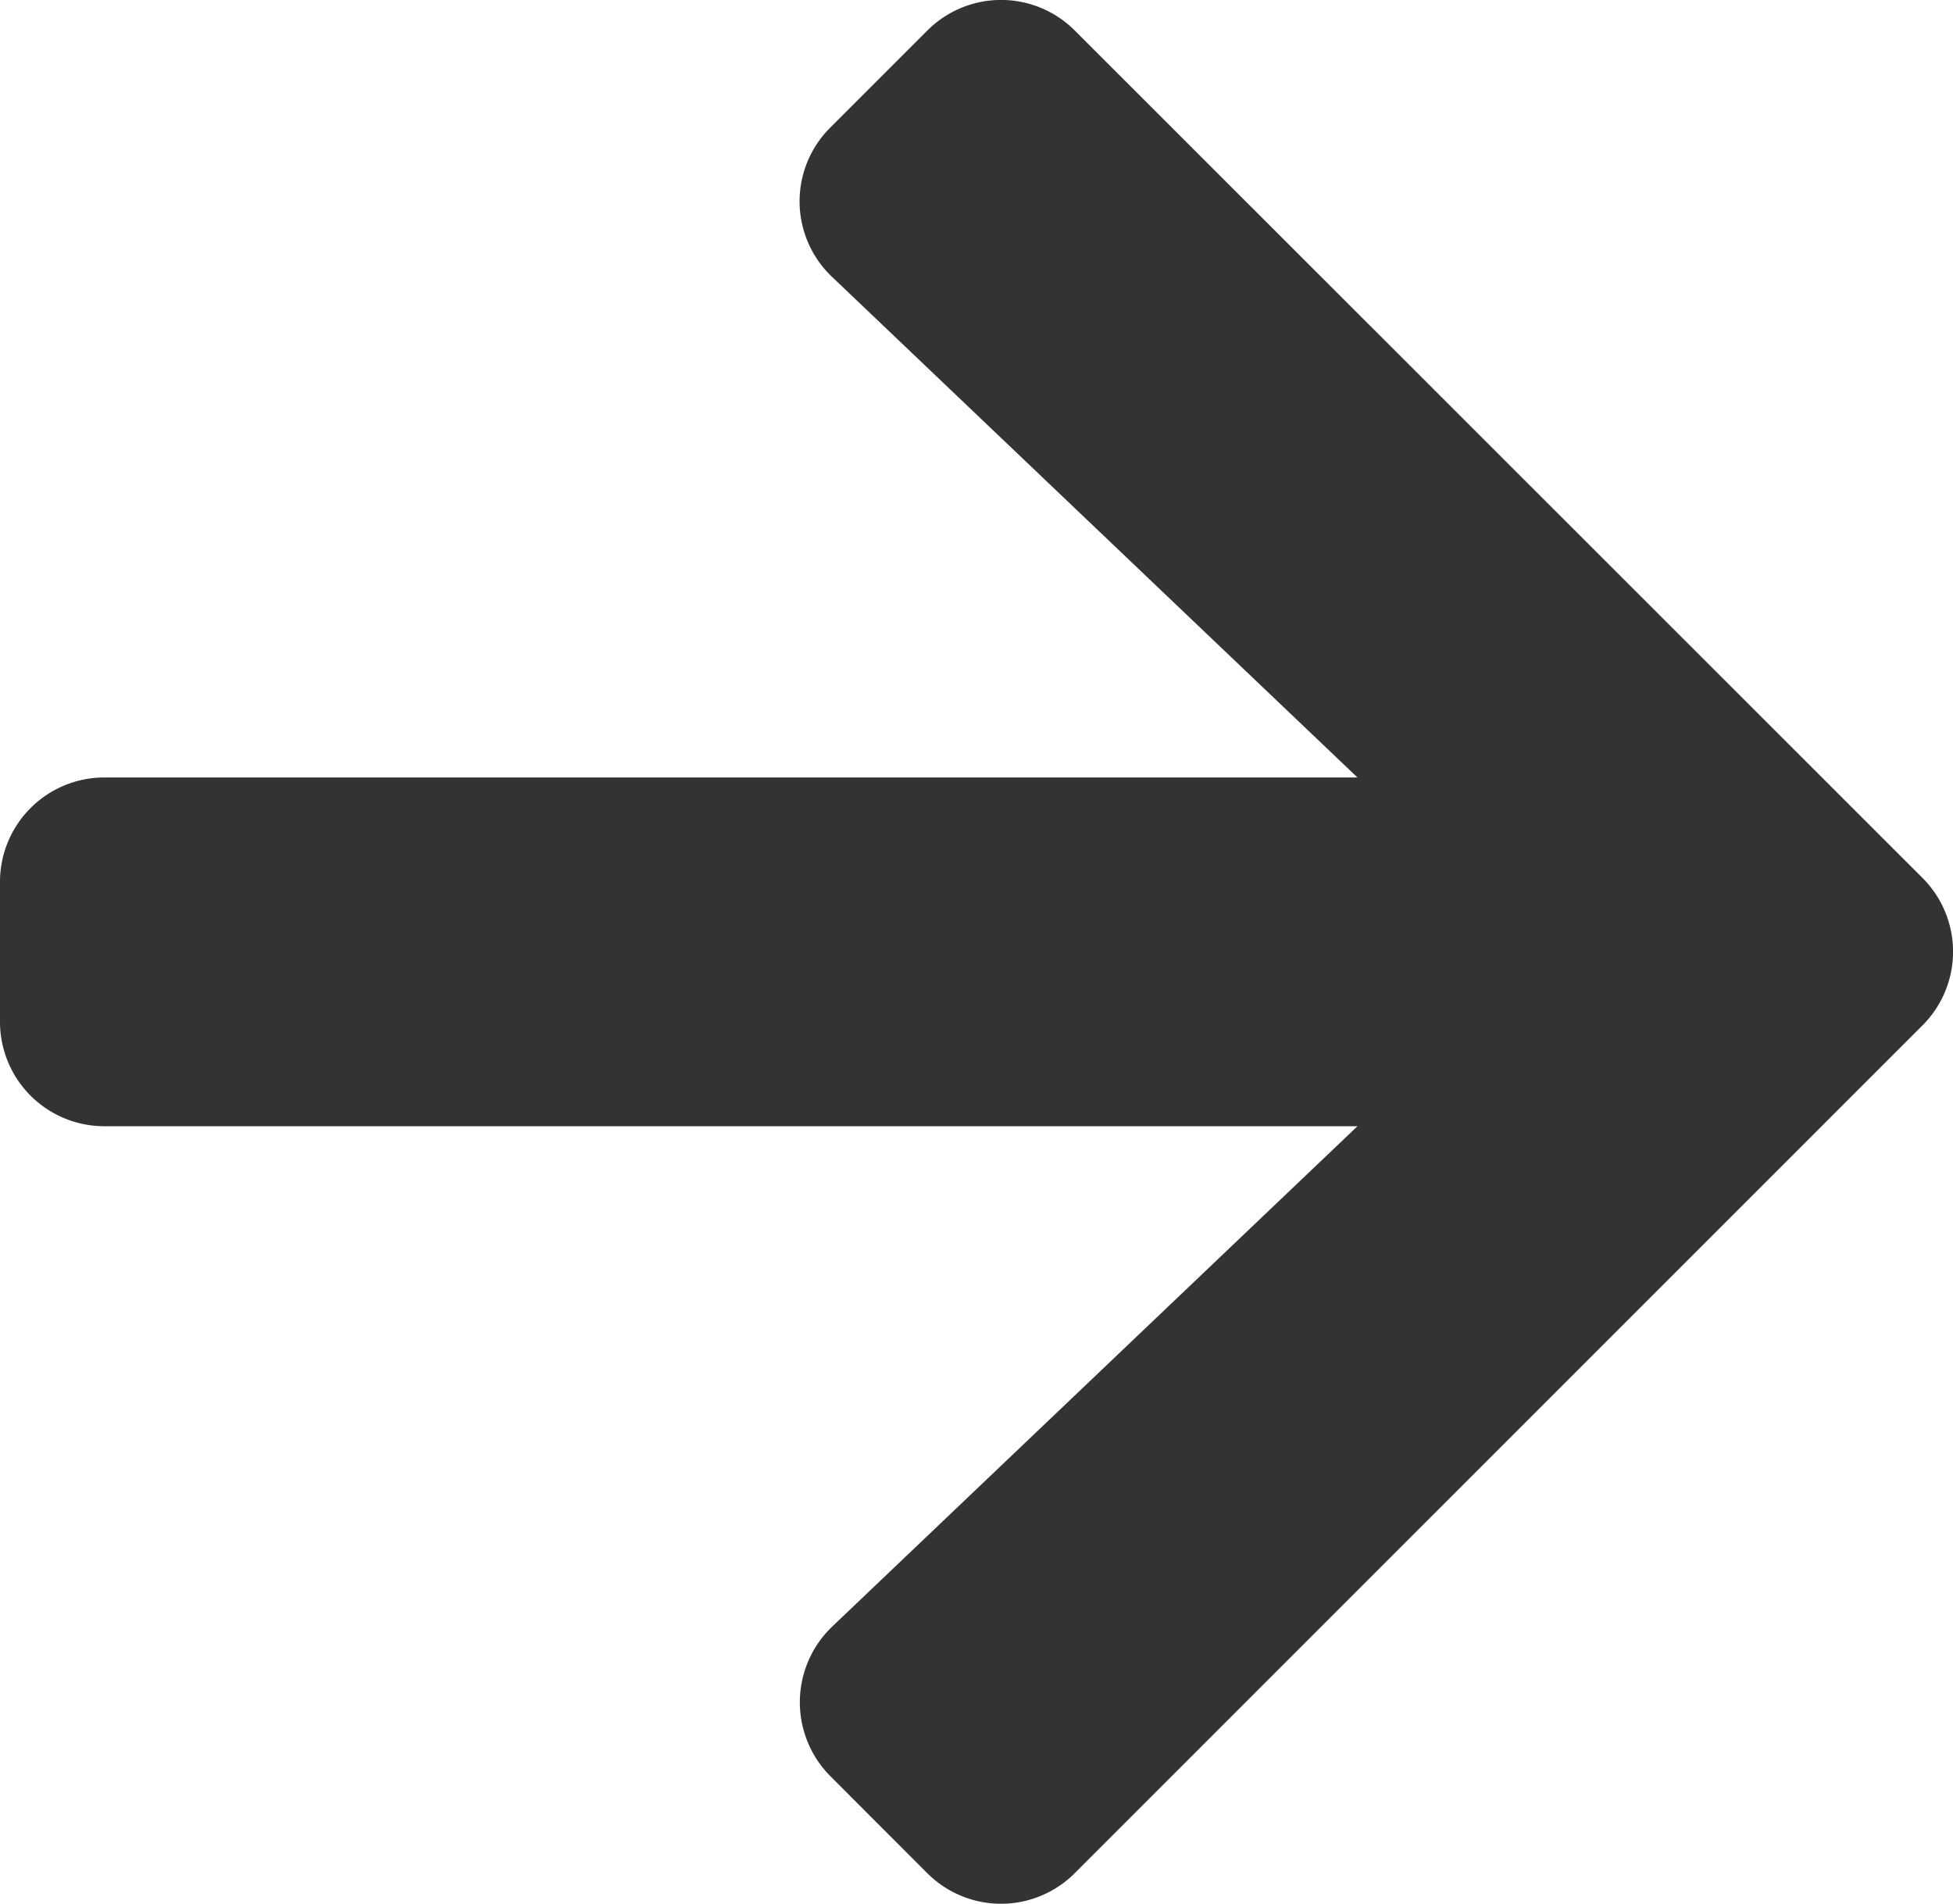
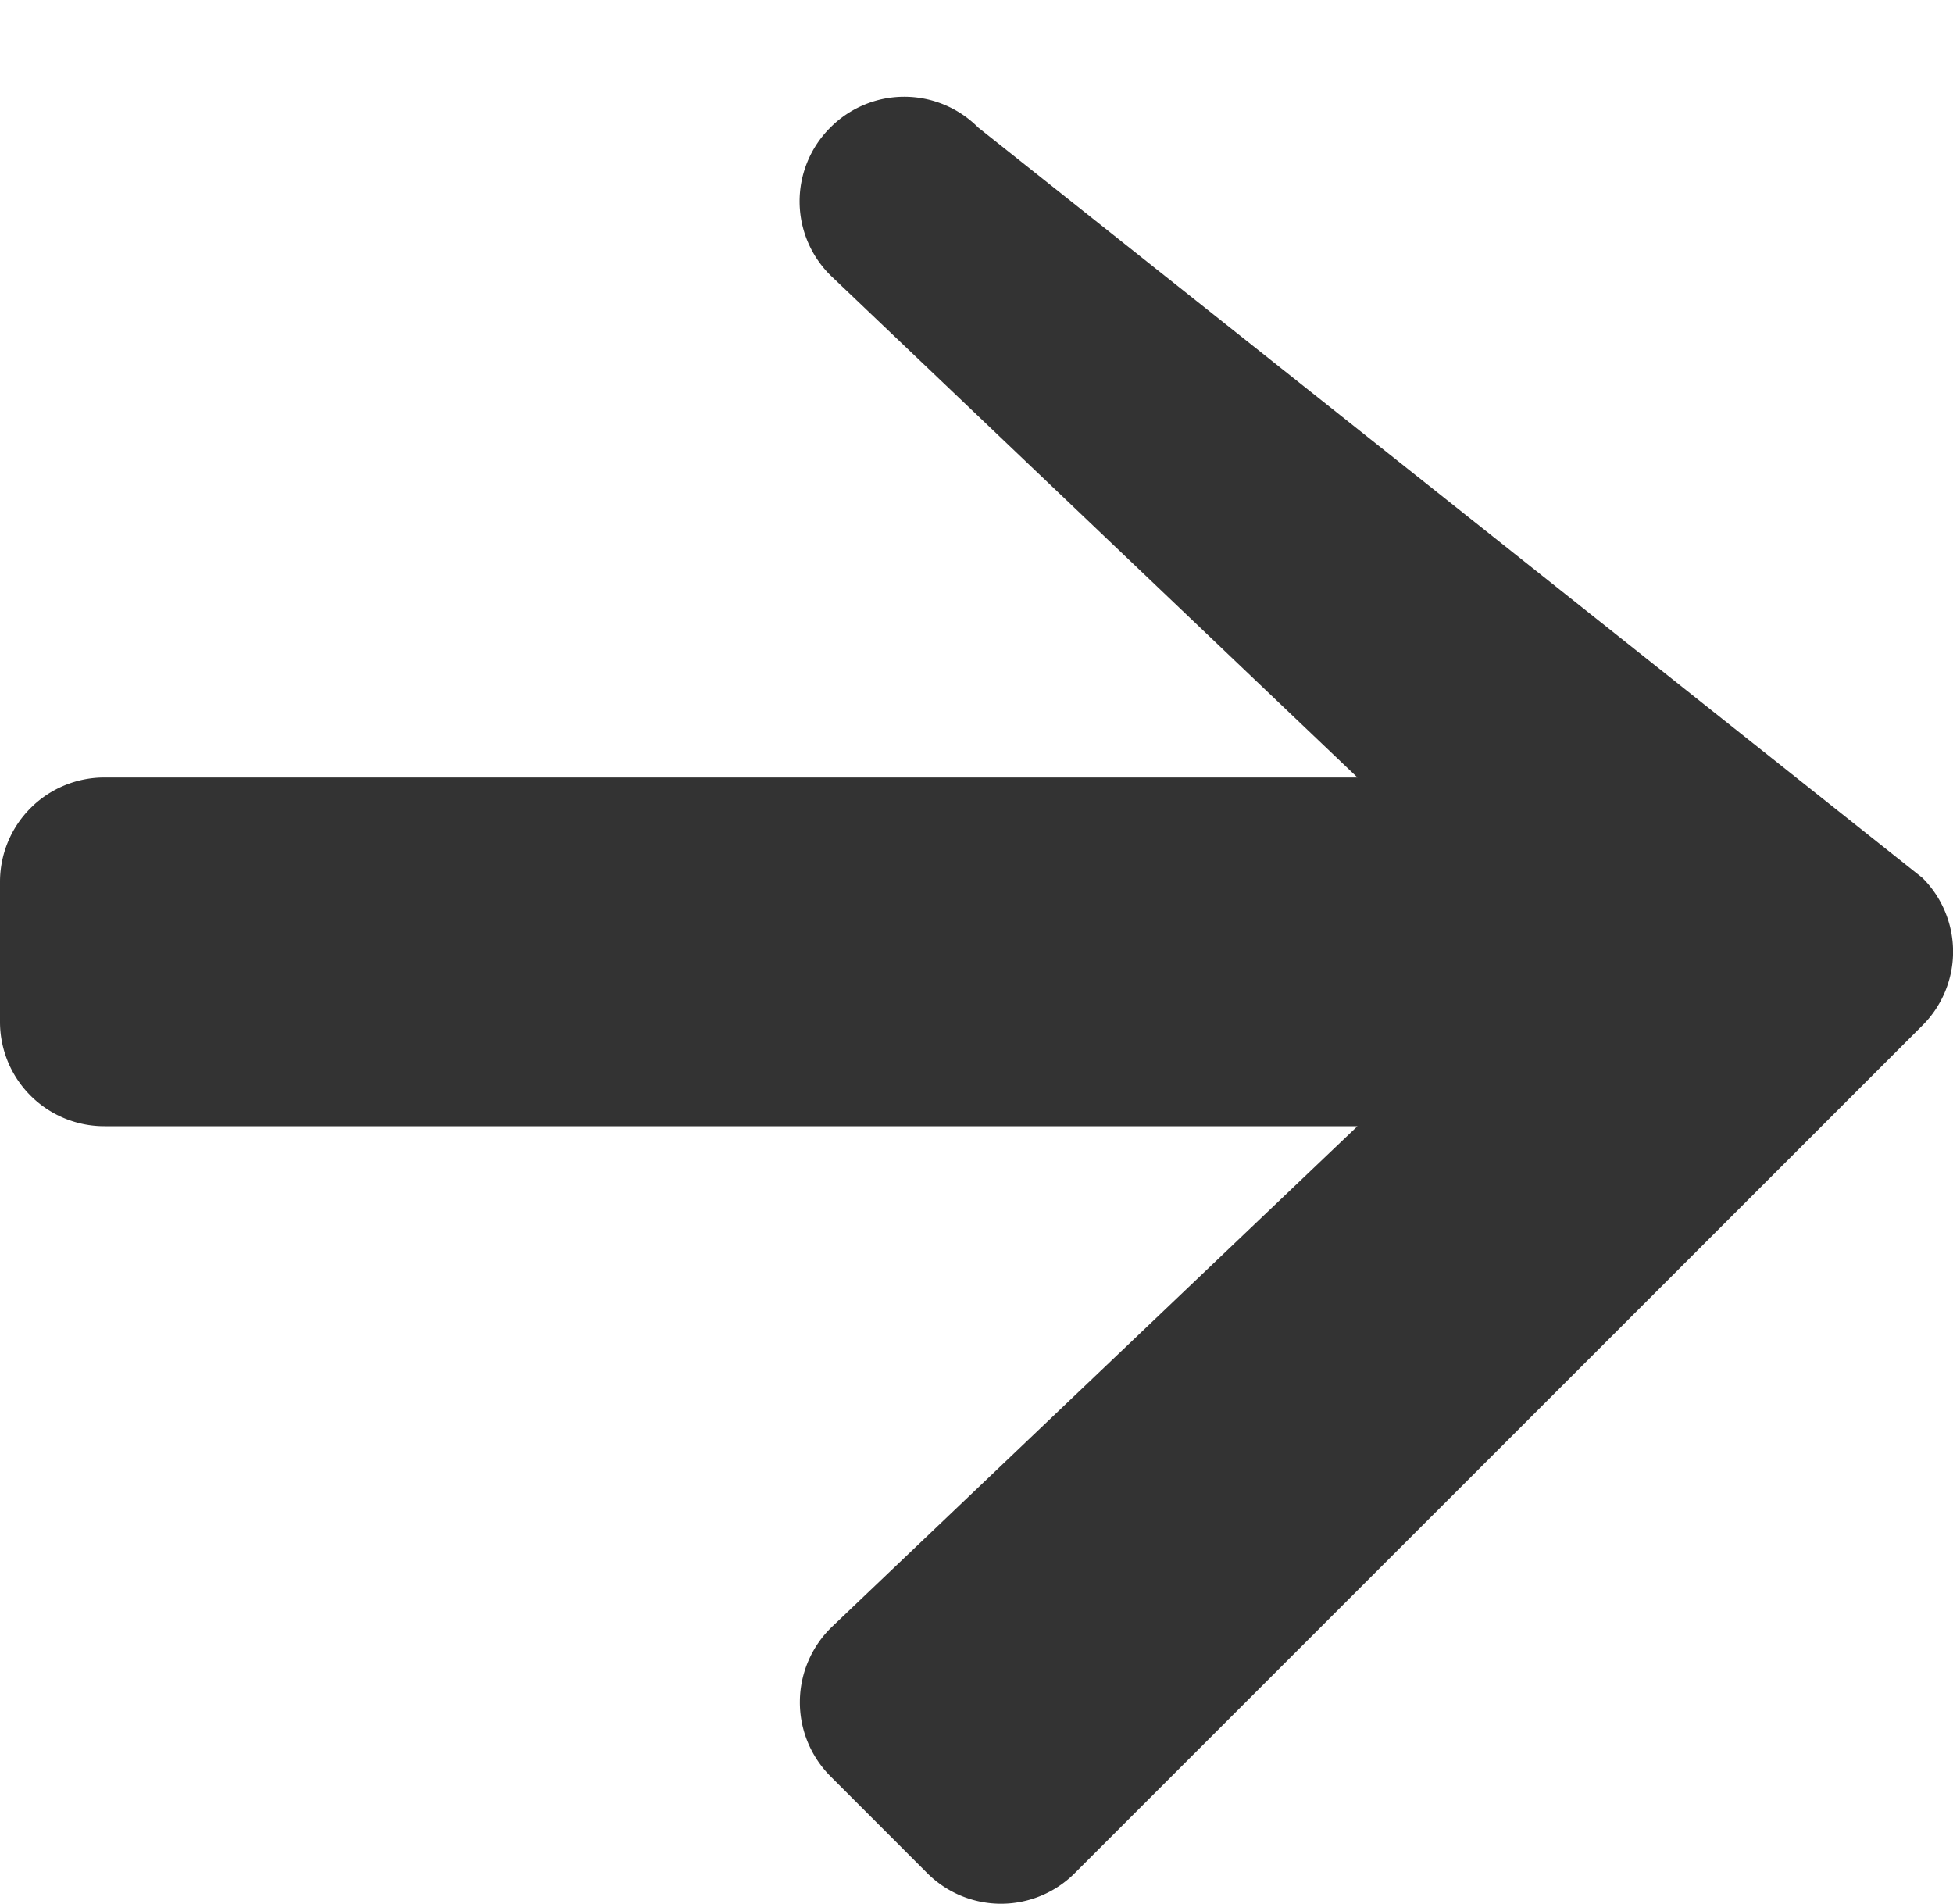
<svg xmlns="http://www.w3.org/2000/svg" width="31.436" height="30.64" viewBox="0 0 31.436 30.64">
  <defs>
    <style>
      .cls-1 {
        fill: #333;
      }
    </style>
  </defs>
-   <path id="Icon_awesome-arrow-down" data-name="Icon awesome-arrow-down" class="cls-1" d="M28.985,15.616l1.558,1.558a1.677,1.677,0,0,1,0,2.379L16.91,33.192a1.677,1.677,0,0,1-2.379,0L.892,19.552a1.677,1.677,0,0,1,0-2.379L2.45,15.616a1.686,1.686,0,0,1,2.407.028L12.911,24.1V3.934A1.68,1.68,0,0,1,14.595,2.25H16.84a1.68,1.68,0,0,1,1.684,1.684V24.1l8.055-8.455a1.674,1.674,0,0,1,2.407-.028Z" transform="translate(-2.25 31.037) rotate(-90)" />
+   <path id="Icon_awesome-arrow-down" data-name="Icon awesome-arrow-down" class="cls-1" d="M28.985,15.616a1.677,1.677,0,0,1,0,2.379L16.91,33.192a1.677,1.677,0,0,1-2.379,0L.892,19.552a1.677,1.677,0,0,1,0-2.379L2.45,15.616a1.686,1.686,0,0,1,2.407.028L12.911,24.1V3.934A1.68,1.68,0,0,1,14.595,2.25H16.84a1.68,1.68,0,0,1,1.684,1.684V24.1l8.055-8.455a1.674,1.674,0,0,1,2.407-.028Z" transform="translate(-2.25 31.037) rotate(-90)" />
</svg>